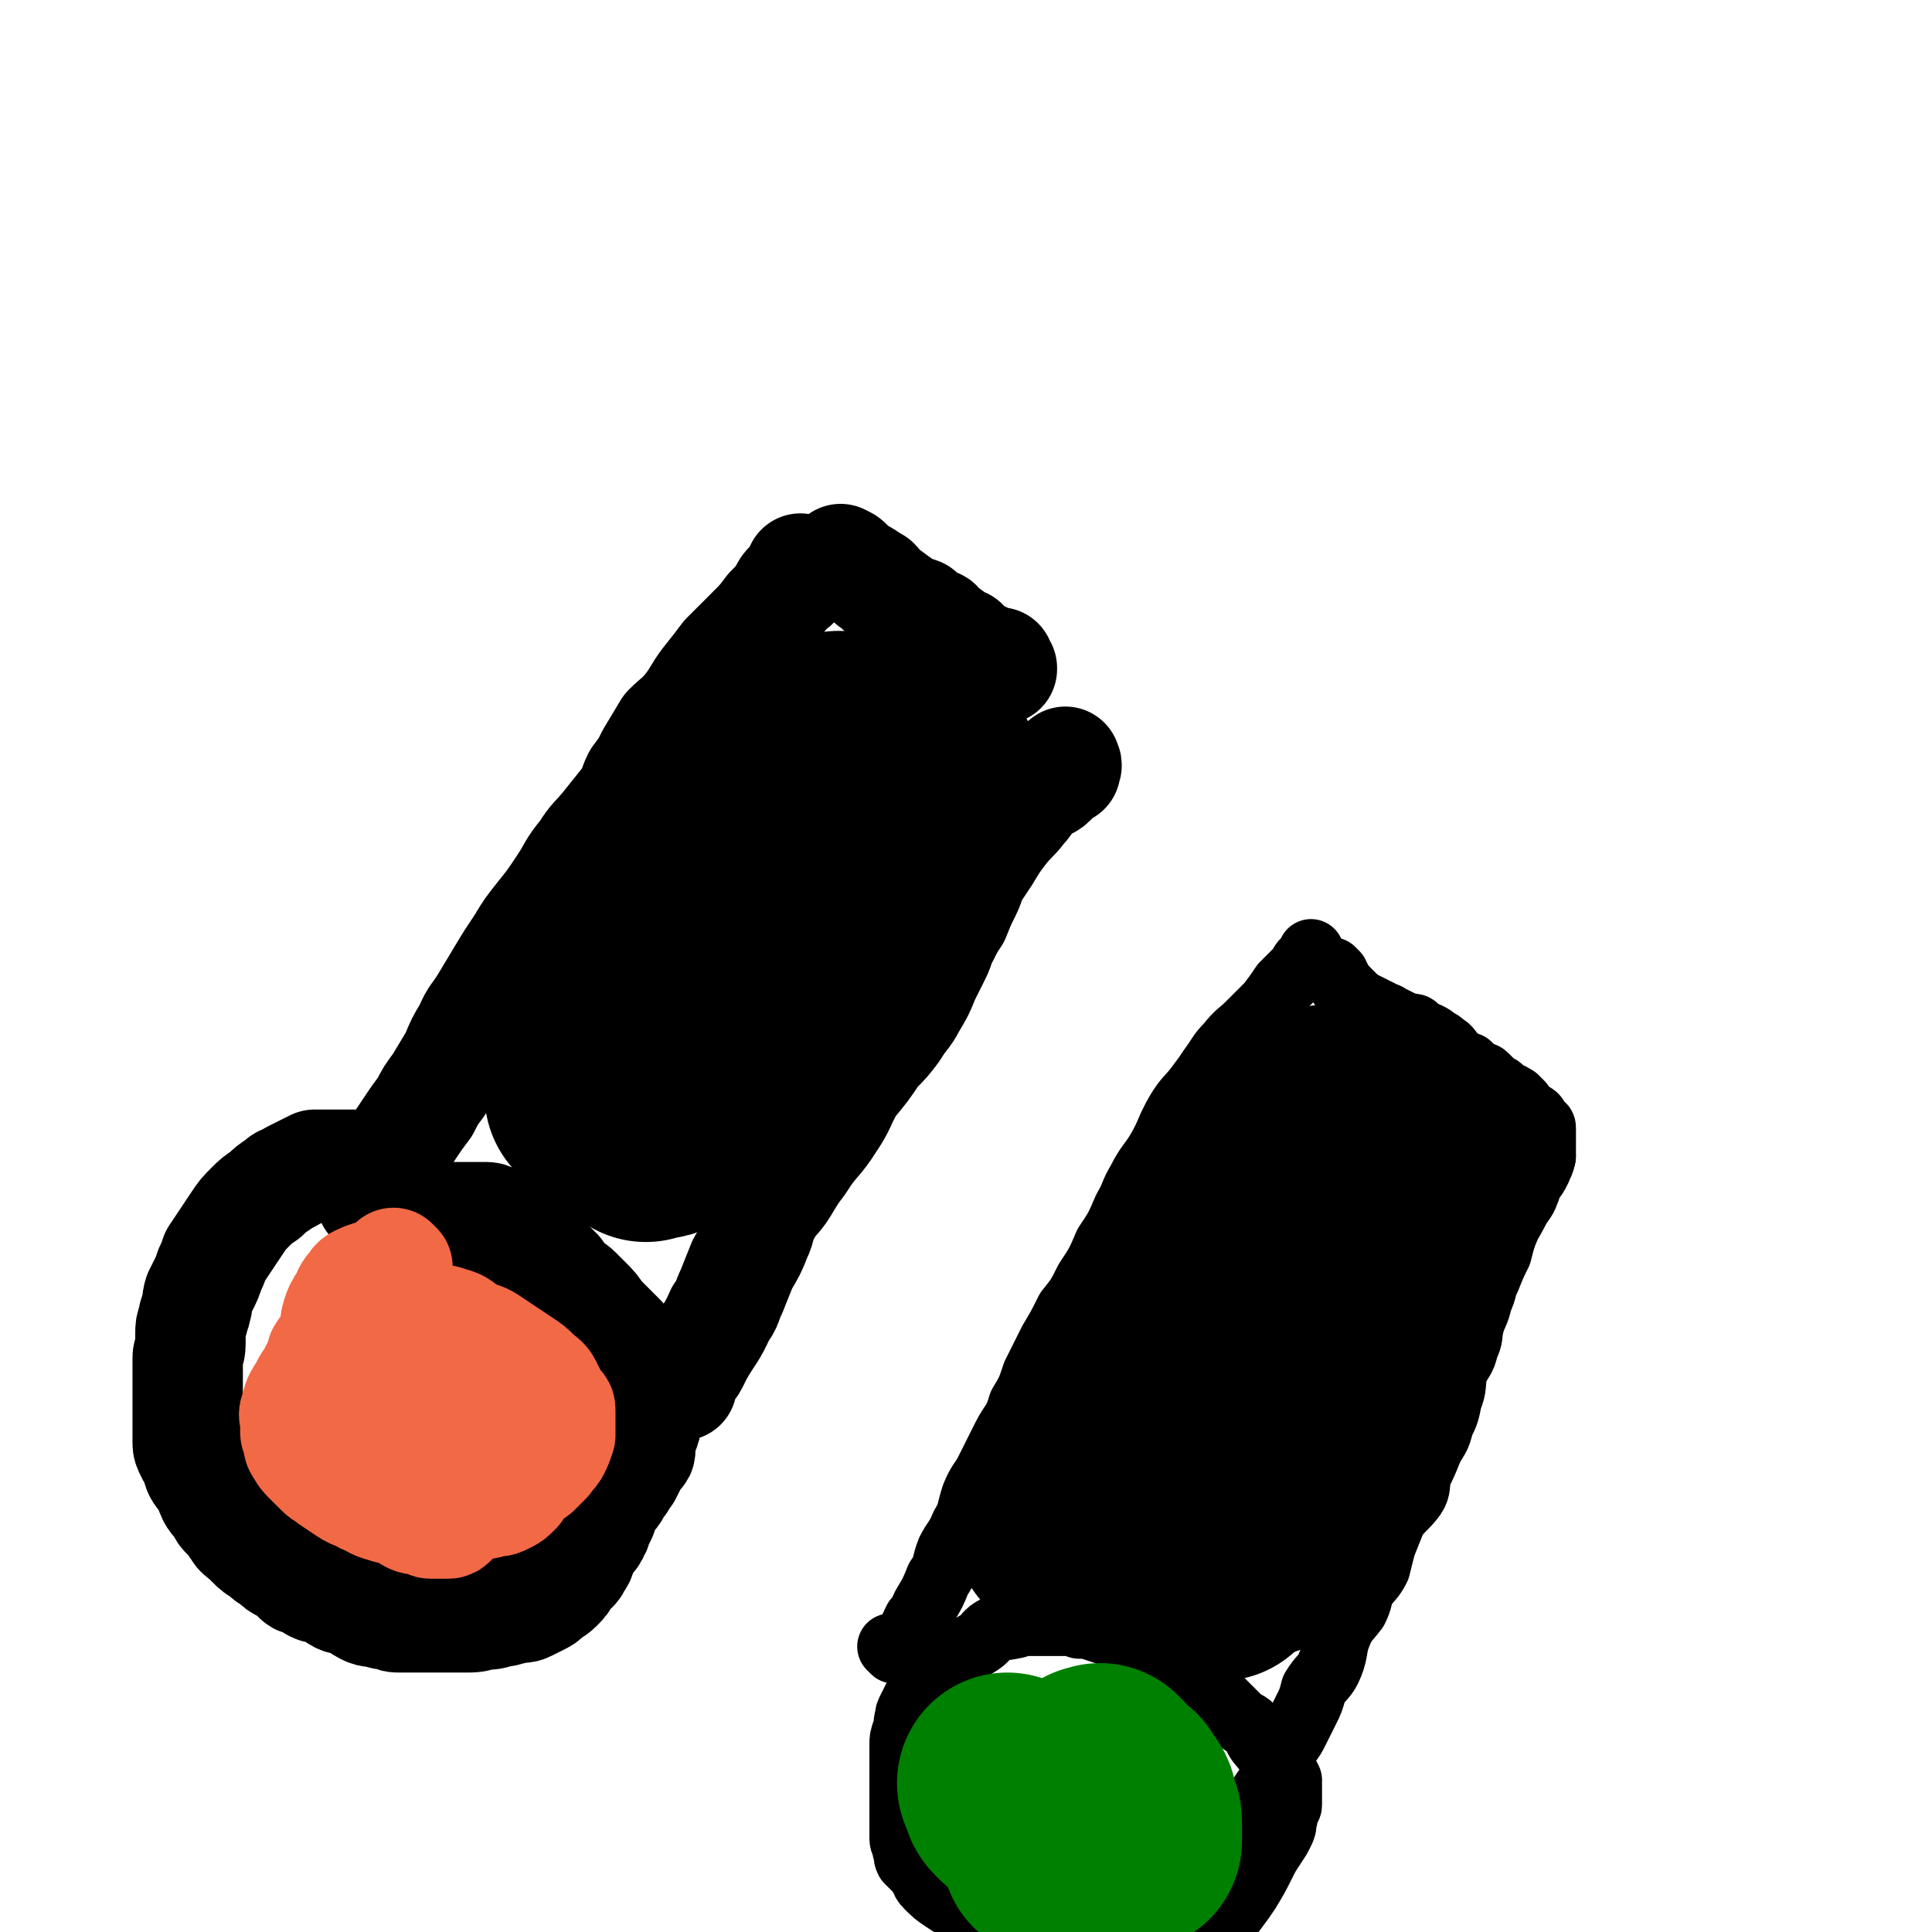
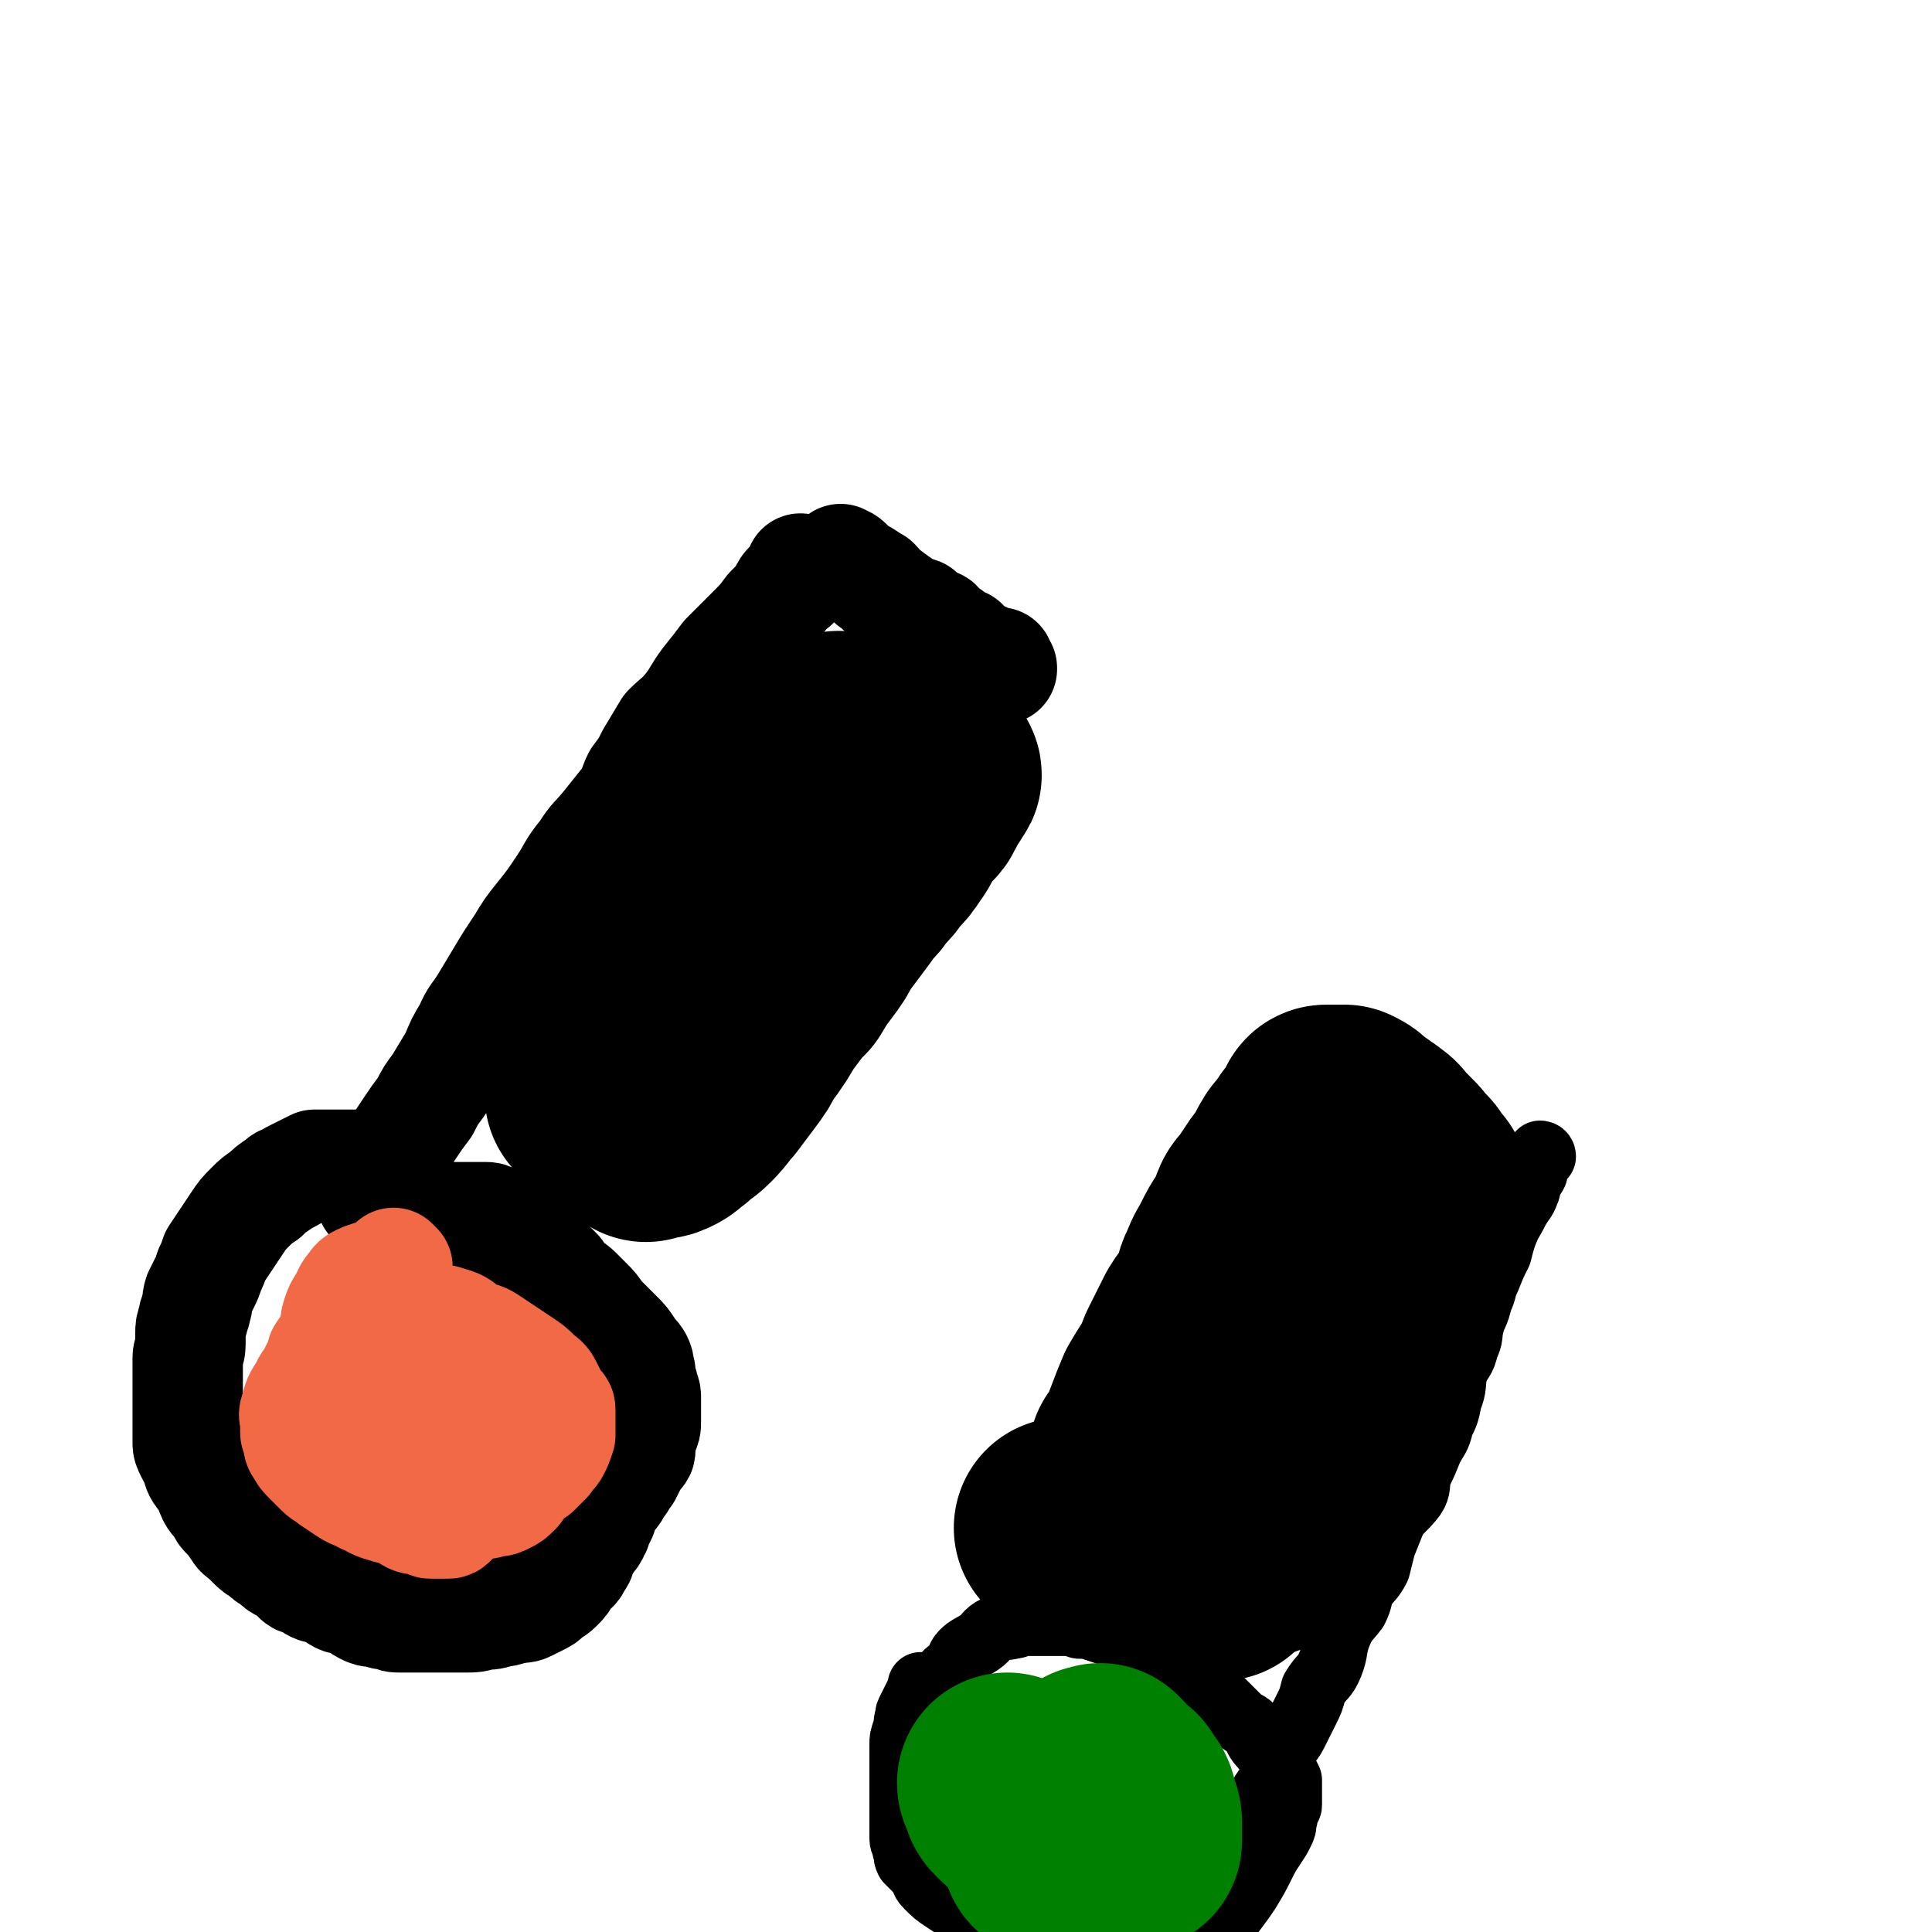
<svg xmlns="http://www.w3.org/2000/svg" viewBox="0 0 700 700" version="1.1">
  <g fill="none" stroke="#000000" stroke-width="40" stroke-linecap="round" stroke-linejoin="round">
    <path d="M136,436c-1,-1 -1,-1 -1,-1 -1,-1 0,0 0,0 1,-2 1,-2 1,-5 1,-2 1,-2 2,-5 1,-2 1,-3 2,-5 2,-3 3,-3 5,-6 2,-3 2,-3 4,-6 2,-3 2,-3 5,-7 2,-4 2,-4 5,-8 3,-5 3,-5 6,-10 2,-5 2,-5 5,-10 2,-5 3,-5 6,-10 3,-5 3,-5 6,-10 3,-5 3,-5 7,-11 3,-5 3,-5 7,-10 4,-5 4,-5 8,-11 4,-6 3,-6 8,-12 3,-5 4,-5 8,-10 4,-5 4,-5 8,-10 2,-3 1,-3 3,-7 3,-4 3,-4 5,-8 3,-5 3,-5 6,-10 4,-4 4,-3 8,-8 3,-4 3,-5 6,-9 4,-5 4,-5 7,-9 5,-5 5,-5 9,-9 4,-4 4,-4 7,-8 3,-3 3,-3 5,-6 1,-2 1,-2 2,-3 2,-2 2,-2 3,-4 1,-1 1,-1 1,-2 0,0 0,0 0,0 0,0 0,0 0,0 -1,3 -1,3 -2,5 0,1 -1,1 -1,1 " />
-     <path d="M247,502c-1,-1 -1,-1 -1,-1 -1,-1 0,0 0,0 1,-2 1,-2 2,-4 1,-2 2,-1 3,-3 1,-2 1,-2 2,-4 4,-7 5,-7 8,-14 3,-4 2,-4 4,-8 2,-5 2,-5 4,-10 3,-5 3,-5 5,-10 2,-4 1,-5 3,-8 3,-6 4,-5 7,-10 3,-5 3,-5 6,-9 5,-8 6,-7 11,-15 4,-6 3,-6 7,-13 5,-6 5,-6 9,-12 4,-4 4,-4 7,-8 3,-5 4,-5 6,-9 3,-5 3,-5 5,-10 2,-4 2,-4 4,-8 2,-4 1,-4 3,-7 2,-4 2,-4 4,-7 2,-5 2,-5 4,-9 2,-4 1,-4 3,-7 2,-3 2,-3 4,-6 3,-5 3,-5 6,-9 4,-5 4,-4 7,-8 3,-3 2,-4 5,-6 3,-3 4,-2 6,-4 2,-2 1,-3 3,-4 1,-1 1,0 2,0 0,0 0,-1 0,-1 1,-1 0,-1 0,-2 " />
    <path d="M146,429c-1,-1 -1,-1 -1,-1 -1,-1 0,0 0,0 0,-1 0,-1 0,-2 0,0 -1,0 -1,0 -1,-1 -1,-2 -2,-3 0,0 -1,0 -1,0 0,0 0,0 0,0 -1,-1 -1,-1 -1,-1 -2,-1 -2,0 -3,0 -2,0 -2,0 -4,0 -3,0 -3,0 -5,0 -2,0 -2,0 -3,0 -2,0 -2,0 -3,0 -2,0 -2,0 -3,0 -1,0 -1,0 -2,0 -2,0 -2,0 -3,0 -2,1 -2,1 -4,2 -2,1 -2,1 -4,2 -3,2 -3,1 -5,3 -3,2 -3,2 -5,4 -3,2 -3,2 -5,4 -3,3 -3,3 -5,6 -2,3 -2,3 -4,6 -2,3 -2,3 -4,6 -1,3 -1,3 -2,5 -1,3 -1,3 -2,5 -1,2 -1,2 -2,4 -1,3 0,3 -1,5 0,2 -1,2 -1,4 -1,3 -1,3 -1,5 0,2 0,2 0,4 0,3 -1,3 -1,5 0,3 0,3 0,5 0,2 0,2 0,4 0,3 0,3 0,5 0,2 0,2 0,4 0,2 0,2 0,4 0,2 0,2 0,4 0,2 0,2 0,4 0,2 0,2 1,4 1,2 1,2 2,3 1,2 0,2 1,4 1,2 2,2 3,4 1,2 1,3 2,5 1,2 2,2 3,4 1,2 1,2 2,3 1,1 1,1 2,2 1,1 1,2 2,3 1,2 2,2 3,3 1,1 1,1 2,2 2,2 2,2 4,3 2,2 2,2 4,3 2,2 2,2 4,3 2,1 2,1 3,2 1,1 1,1 2,2 1,1 2,0 3,1 2,1 1,1 3,2 2,1 2,0 4,1 3,1 3,2 5,3 2,1 2,0 4,1 3,1 3,2 5,3 2,1 2,1 4,1 3,1 3,1 5,1 2,1 2,1 4,1 2,0 2,0 3,0 2,0 2,0 4,0 2,0 2,0 4,0 3,0 3,0 6,0 3,0 3,0 6,0 4,0 4,0 7,-1 3,0 3,0 6,-1 3,0 3,-1 5,-1 3,-1 3,0 5,-1 2,-1 2,-1 4,-2 2,-1 2,-1 3,-2 2,-2 2,-1 4,-3 2,-2 2,-2 3,-4 2,-3 3,-2 4,-5 2,-2 1,-3 2,-5 1,-2 2,-2 3,-4 1,-1 1,-1 1,-2 1,-1 1,-1 1,-2 1,-2 1,-2 2,-4 1,-3 1,-3 2,-5 1,-2 2,-2 3,-4 1,-2 1,-2 2,-3 1,-2 1,-2 2,-3 1,-2 1,-2 2,-4 1,-2 1,-2 2,-3 1,-1 1,-1 1,-2 0,-2 0,-2 0,-3 0,-2 1,-2 1,-3 1,-2 1,-2 1,-4 0,-2 0,-2 0,-3 0,-1 0,-1 0,-2 0,-2 0,-2 0,-4 0,-2 -1,-2 -1,-4 -1,-3 -1,-3 -1,-5 -1,-2 0,-2 -1,-4 -1,-2 -2,-2 -3,-4 -2,-3 -2,-3 -4,-5 -2,-2 -2,-2 -4,-4 -2,-2 -2,-2 -3,-3 -2,-3 -2,-3 -4,-5 -2,-2 -2,-2 -4,-4 -2,-2 -2,-1 -4,-3 -2,-2 -2,-2 -3,-4 -2,-2 -2,-2 -3,-3 -2,-2 -2,-2 -4,-4 -2,-2 -1,-2 -3,-3 -2,-2 -2,-2 -4,-3 -1,-1 -1,0 -2,-1 -1,-1 -1,-1 -2,-2 -2,-1 -2,-1 -3,-2 -1,-1 -1,-1 -2,-1 -2,-1 -2,-1 -3,-1 -2,0 -2,0 -3,0 -1,0 -1,0 -2,0 -2,0 -2,0 -3,0 -2,0 -2,0 -3,0 -2,1 -2,1 -4,2 -3,2 -3,3 -6,5 -1,1 -3,3 -2,2 " />
    <path d="M306,204c-1,-1 -1,-1 -1,-1 -1,-1 0,0 0,0 0,0 0,0 0,0 0,0 -1,-1 0,0 0,0 1,0 2,1 2,2 2,2 5,4 2,1 2,1 4,3 0,0 0,0 1,0 2,2 2,3 4,4 4,3 4,3 7,5 2,1 2,1 5,2 2,2 1,2 3,3 2,1 2,1 3,2 0,0 0,-1 0,-1 1,0 1,1 1,1 1,1 1,1 2,2 1,1 1,1 2,1 2,2 2,2 3,3 1,1 1,0 2,0 0,0 0,1 1,1 1,1 1,1 2,2 2,2 2,1 4,2 2,1 2,2 4,2 1,0 1,0 2,0 0,0 0,1 0,1 1,1 1,1 1,1 0,0 0,0 0,0 0,1 0,0 0,0 " />
  </g>
  <g fill="none" stroke="#F26946" stroke-width="40" stroke-linecap="round" stroke-linejoin="round">
-     <path d="M143,533c-1,-1 -1,-1 -1,-1 -1,-1 0,0 0,0 2,-3 2,-4 5,-7 1,-1 1,-1 2,-1 3,-1 4,-1 7,-2 2,-1 2,-2 4,-2 3,-1 3,0 6,0 1,0 1,0 2,0 1,0 1,0 2,0 1,0 1,0 1,0 0,0 0,0 0,0 0,1 0,1 0,1 0,1 0,1 0,1 0,1 0,1 0,2 -1,1 -1,2 -2,2 -2,1 -2,0 -4,0 -3,0 -3,0 -5,0 -3,-1 -4,0 -6,-2 -3,-2 -3,-3 -5,-5 -2,-2 -3,-2 -4,-4 -2,-2 -2,-3 -2,-5 -1,-3 0,-3 0,-6 0,-2 0,-2 1,-3 3,-7 3,-7 6,-14 " />
    <path d="M139,512c-1,-1 -1,-1 -1,-1 -1,-1 0,0 0,0 0,-1 0,-2 0,-3 0,-2 0,-2 1,-3 3,-3 3,-3 7,-4 7,-2 7,-2 15,-2 6,-1 7,0 13,0 " />
-     <path d="M176,511c-1,-1 -1,-1 -1,-1 -1,-1 0,0 0,0 -1,-2 -2,-2 -3,-4 -2,-3 -1,-3 -2,-5 -2,-3 -2,-3 -4,-5 -2,-2 -2,-2 -4,-3 -1,-1 -1,0 -2,-1 -1,-1 -1,-2 -2,-2 -2,-1 -2,0 -4,0 -2,0 -2,-1 -3,-1 -2,0 -2,0 -3,0 -2,0 -2,0 -3,0 -1,0 -1,0 -2,0 -1,0 -1,0 -2,1 -2,2 -2,2 -3,4 -1,2 -1,2 -1,4 0,3 0,3 0,5 0,3 -1,3 0,5 1,3 1,4 3,6 5,5 6,5 13,8 4,2 4,2 8,3 " />
    <path d="M161,502c-1,-1 -1,-1 -1,-1 -1,-1 0,0 0,0 0,1 -1,1 -1,1 -2,2 -2,2 -3,3 -2,2 -2,2 -4,3 -2,1 -2,0 -3,0 -2,0 -2,1 -3,1 -2,0 -2,0 -3,0 -2,0 -2,0 -3,-1 -2,-1 -2,-1 -4,-3 -2,-2 -3,-2 -4,-4 -1,-1 -1,-2 -1,-3 -1,-2 -1,-2 -1,-4 0,-1 0,-1 0,-2 0,-2 -1,-2 0,-3 1,-2 1,-2 3,-3 5,-4 4,-5 9,-7 3,-2 4,-1 7,-1 2,0 2,0 4,0 3,1 4,0 6,2 4,2 4,3 7,6 " />
    <path d="M144,459c-1,-1 -1,-1 -1,-1 -1,-1 0,0 0,0 -2,2 -2,2 -5,3 -3,1 -3,1 -6,2 -2,1 -3,1 -4,3 -2,2 -2,3 -3,5 -2,3 -2,3 -3,6 -1,3 0,3 0,6 0,4 0,4 0,8 0,4 -1,4 0,8 1,5 2,5 3,9 1,4 1,4 2,7 1,4 1,4 3,7 2,3 2,3 4,6 2,3 3,3 5,5 3,3 3,3 6,5 3,2 3,2 6,4 3,1 3,1 5,2 3,1 3,1 6,1 3,0 3,0 6,0 3,0 3,0 5,0 3,0 3,0 6,-1 2,0 2,0 4,-1 2,-1 2,-1 4,-3 1,-1 1,-2 2,-3 1,-3 1,-3 2,-6 1,-4 1,-4 1,-8 0,-3 0,-3 0,-5 0,-2 0,-2 0,-4 0,-2 0,-2 -1,-3 -1,-2 -1,-2 -3,-3 -2,-2 -3,-2 -5,-3 -4,-2 -4,-2 -7,-4 -3,-2 -4,-1 -6,-3 -3,-2 -3,-3 -6,-5 -3,-2 -3,-1 -6,-3 -3,-2 -3,-2 -5,-4 -1,-1 -1,-2 -2,-3 -1,-1 -2,0 -3,0 0,0 0,0 0,0 -1,0 -1,0 -1,0 -3,2 -4,1 -5,4 -3,5 -2,6 -3,11 -1,5 -2,5 -3,10 -1,4 -1,4 -1,7 0,3 0,3 0,5 0,3 0,3 0,5 0,2 0,2 0,3 0,1 0,1 0,2 0,1 0,1 0,3 1,3 1,3 2,5 1,2 1,2 3,4 2,2 3,2 5,4 2,2 2,3 4,4 2,1 2,0 4,1 2,0 2,1 3,1 1,0 1,0 2,0 1,0 1,0 2,0 1,0 1,0 2,0 1,0 1,0 2,-1 1,-1 1,-1 2,-2 1,-1 1,-1 2,-2 1,-1 0,-2 1,-3 1,-2 1,-2 2,-3 1,-2 1,-2 1,-3 0,-3 0,-3 0,-5 0,-2 0,-2 0,-3 0,-2 0,-2 0,-3 0,-1 0,-1 0,-2 0,-2 0,-2 0,-3 0,-3 0,-3 -1,-5 -1,-3 -2,-3 -3,-6 -1,-3 -1,-3 -2,-6 -1,-2 -1,-3 -2,-4 -2,-2 -2,-1 -4,-2 -2,-1 -2,-2 -3,-2 -2,-1 -2,0 -4,0 -3,0 -3,0 -5,0 -3,0 -3,-1 -5,0 -3,1 -3,1 -5,2 -3,2 -2,2 -4,4 -2,2 -2,2 -4,4 -2,2 -2,2 -3,4 -1,2 -1,3 -1,5 0,3 -1,3 -1,5 0,2 0,2 0,4 0,2 0,2 0,4 0,2 0,2 0,4 0,2 0,2 1,3 1,2 1,2 3,3 1,1 2,1 3,1 2,1 2,1 4,1 3,0 3,0 6,0 4,0 4,0 7,-1 5,-1 4,-2 8,-4 3,-1 3,-1 6,-2 3,-1 3,-1 5,-2 2,-1 2,-1 3,-2 1,0 1,0 2,0 0,0 0,0 0,0 -2,0 -2,0 -3,0 -3,0 -3,0 -5,1 -3,0 -3,1 -5,1 -3,1 -3,1 -6,1 -3,0 -3,0 -6,0 -3,0 -3,0 -5,0 -2,0 -2,0 -4,0 -2,0 -2,0 -4,0 -2,0 -2,0 -4,0 -2,0 -2,1 -4,0 -2,0 -2,-1 -3,-2 -2,-1 -2,-1 -3,-2 -2,-2 -2,-2 -3,-5 -1,-3 -1,-3 -2,-5 -1,-2 -1,-2 -1,-4 0,-2 -1,-2 -1,-4 0,-2 0,-2 0,-3 0,-1 0,-1 0,-2 0,-2 0,-2 0,-3 0,-2 0,-2 0,-3 0,-2 0,-2 0,-3 1,-2 1,-2 2,-4 1,-2 0,-2 1,-3 1,-2 2,-2 3,-3 1,-1 1,-1 2,-2 1,-1 2,-1 3,-2 2,-1 1,-1 3,-2 3,-1 3,-2 5,-2 3,-1 3,0 6,0 3,0 3,-1 5,-1 3,0 3,0 5,0 4,0 4,0 7,0 4,0 4,0 7,1 4,1 4,2 7,4 4,2 4,1 7,3 3,2 3,2 6,4 3,2 3,2 6,4 3,2 3,2 5,4 2,2 3,2 4,4 1,2 1,2 2,4 1,2 1,2 2,3 1,1 1,1 1,2 0,2 0,2 0,3 0,2 0,2 0,3 0,2 0,2 0,3 -1,3 -1,3 -2,5 -1,2 -2,2 -3,4 -2,2 -2,2 -4,4 -3,2 -3,2 -6,4 -3,2 -3,2 -5,3 -4,2 -4,2 -7,3 -4,1 -4,0 -7,1 -3,1 -3,1 -6,2 -3,1 -3,1 -6,1 -3,0 -3,0 -5,0 -3,0 -3,0 -6,0 -4,0 -4,0 -7,-1 -4,-1 -4,-2 -7,-3 -3,-2 -3,-1 -6,-3 -3,-2 -3,-2 -6,-4 -2,-2 -2,-1 -4,-3 -2,-2 -2,-2 -4,-4 -2,-2 -2,-2 -3,-4 -1,-1 -1,-2 -1,-3 0,-2 -1,-2 -1,-3 0,-2 0,-2 0,-3 0,-3 -1,-3 0,-5 1,-4 1,-4 3,-7 2,-4 2,-4 5,-6 3,-3 4,-2 7,-4 1,-1 1,-1 2,-1 " />
    <path d="M145,503c-1,-1 -1,-1 -1,-1 -1,-1 0,0 0,0 -1,0 -1,-1 -3,-1 -1,0 -1,0 -2,0 -1,0 0,-1 -1,-1 -1,-1 -1,-1 -2,-2 -2,-1 -2,-1 -3,-2 -1,-1 -1,-1 -1,-1 -1,-2 -1,-2 -1,-3 -1,-1 0,-1 0,-2 0,-3 0,-3 0,-6 0,-4 0,-4 1,-8 1,-3 1,-3 2,-5 1,-3 2,-3 3,-5 1,-2 1,-2 1,-3 " />
    <path d="M145,470c-1,-1 -1,-1 -1,-1 -1,-1 0,0 0,0 0,0 0,0 0,0 -1,0 -1,-1 -2,-1 -2,0 -2,0 -4,0 -2,0 -2,0 -3,0 " />
  </g>
  <g fill="none" stroke="#000000" stroke-width="24" stroke-linecap="round" stroke-linejoin="round">
-     <path d="M324,598c-1,-1 -1,-1 -1,-1 -1,-1 0,0 0,0 0,0 0,0 0,0 1,0 1,0 1,0 2,-1 2,-1 3,-2 3,-3 3,-4 5,-8 2,-2 2,-3 3,-5 3,-5 3,-5 5,-10 3,-4 2,-5 4,-10 2,-4 3,-4 5,-9 3,-5 2,-5 4,-11 2,-5 3,-5 5,-9 3,-6 3,-6 6,-12 3,-6 4,-5 6,-12 3,-5 3,-5 5,-11 3,-6 3,-6 6,-12 3,-5 3,-5 6,-11 4,-5 4,-5 7,-11 4,-6 4,-6 7,-13 4,-6 4,-6 7,-13 3,-5 2,-5 5,-10 3,-6 4,-6 7,-11 4,-7 3,-7 7,-14 3,-5 4,-5 7,-9 3,-4 3,-4 5,-7 3,-4 3,-5 6,-8 4,-5 4,-4 8,-8 4,-4 4,-4 7,-7 3,-4 3,-4 5,-7 3,-3 3,-3 6,-6 1,-2 1,-2 2,-3 1,-1 1,-1 2,-2 0,0 0,-1 0,-1 " />
    <path d="M457,655c-1,-1 -1,-1 -1,-1 -1,-1 0,0 0,0 0,0 0,0 0,0 1,-2 0,-2 1,-3 2,-4 3,-3 5,-7 2,-4 1,-5 2,-9 2,-4 3,-3 5,-7 2,-4 2,-4 4,-8 2,-4 2,-4 3,-8 3,-5 4,-4 6,-9 2,-5 1,-6 3,-11 2,-5 3,-5 6,-9 2,-4 1,-4 3,-8 2,-3 3,-3 5,-7 1,-4 1,-4 2,-8 2,-5 2,-5 4,-10 3,-4 4,-4 7,-8 2,-3 1,-4 2,-8 2,-4 2,-4 4,-9 2,-4 3,-4 4,-9 2,-4 2,-4 3,-9 2,-5 1,-5 2,-10 2,-5 3,-4 4,-9 2,-4 1,-4 2,-8 1,-4 2,-4 3,-9 2,-4 1,-4 3,-8 2,-5 2,-5 4,-9 1,-4 1,-4 2,-7 2,-5 2,-4 4,-8 2,-4 3,-4 4,-7 1,-2 0,-2 1,-4 1,-2 1,-1 2,-3 0,-1 0,-1 0,-2 0,-2 0,-2 1,-3 0,-1 1,-1 2,-1 0,-1 -1,-1 -1,-1 0,0 0,0 0,0 " />
    <path d="M335,612c-1,-1 -1,-1 -1,-1 -1,-1 0,0 0,0 0,0 0,0 0,0 -1,2 -1,2 -2,4 -1,2 -1,2 -2,4 -1,2 -1,2 -1,3 -1,3 0,3 -1,5 -1,3 -1,3 -1,5 0,3 0,3 0,5 0,4 0,4 0,7 0,4 0,4 0,7 0,3 0,3 0,5 0,3 0,3 0,6 0,2 0,2 0,4 0,2 1,2 1,4 1,2 0,2 1,4 2,2 2,2 4,4 2,2 1,3 3,5 3,3 3,3 6,5 3,2 3,2 6,4 3,2 3,2 6,3 4,2 4,2 7,3 4,2 4,1 7,3 3,1 3,2 5,3 3,1 3,1 6,2 4,1 4,1 7,2 3,1 3,1 5,2 4,1 4,1 7,1 3,0 3,0 6,0 4,0 4,0 7,0 4,0 4,0 7,0 5,-1 5,-1 9,-2 2,0 2,0 3,-1 3,-2 3,-2 5,-4 3,-3 3,-3 6,-6 3,-3 4,-3 6,-6 3,-4 3,-4 5,-7 3,-5 3,-5 5,-9 2,-4 2,-4 4,-7 2,-3 2,-3 3,-5 1,-2 1,-2 1,-4 1,-2 0,-2 1,-4 0,-1 1,-1 1,-2 0,-1 0,-2 0,-3 0,-2 0,-2 0,-3 0,-2 0,-2 0,-3 -1,-2 -1,-2 -2,-4 -2,-3 -1,-3 -3,-5 -2,-2 -3,-1 -4,-3 -3,-3 -2,-3 -4,-6 -2,-3 -3,-2 -5,-4 -3,-3 -3,-3 -5,-5 -2,-2 -2,-2 -4,-3 -2,-2 -2,-2 -4,-4 -2,-2 -1,-2 -3,-4 -1,-2 -2,-2 -3,-3 -1,-1 -1,-1 -2,-2 -1,-1 -1,-1 -2,-1 -1,-1 -1,0 -2,-1 -2,-1 -1,-2 -3,-2 -3,-1 -3,0 -6,-1 -3,-1 -3,-2 -5,-3 -4,-2 -4,-1 -7,-2 -3,-1 -3,-1 -6,-2 -3,-1 -3,-1 -6,-1 -3,-1 -3,-1 -6,-1 -3,0 -3,0 -5,0 -3,0 -3,0 -5,0 -2,0 -2,0 -4,0 -2,0 -2,1 -4,1 -3,1 -4,0 -6,1 -4,2 -3,3 -6,5 -3,2 -4,2 -6,4 -2,2 -1,3 -3,5 -2,2 -3,2 -4,4 -2,3 -2,3 -3,6 -1,3 -1,3 -2,6 -1,3 0,3 -1,6 0,2 -1,2 -1,4 -1,3 -1,3 -1,5 0,2 0,2 0,4 0,2 0,2 0,4 0,3 0,3 0,6 0,3 1,3 1,5 1,2 0,2 1,4 1,2 1,2 2,3 1,3 1,3 2,5 1,2 0,2 1,4 0,1 1,1 1,2 " />
  </g>
  <g fill="none" stroke="#008000" stroke-width="80" stroke-linecap="round" stroke-linejoin="round">
    <path d="M400,644c-1,-1 -1,-1 -1,-1 -1,-1 0,0 0,0 0,0 0,0 0,0 0,0 0,0 -1,0 0,0 -1,0 -1,0 0,1 0,1 0,2 0,2 0,2 0,4 1,3 1,3 2,5 2,3 2,3 3,5 2,3 2,3 4,5 1,2 2,1 3,2 1,1 1,1 1,1 0,-1 0,-2 0,-3 0,-2 0,-2 0,-3 0,-2 0,-2 -1,-4 -1,-2 0,-2 -1,-4 -1,-1 -1,-1 -2,-2 -1,-1 0,-2 -1,-2 -1,-1 -2,-1 -3,-1 -3,0 -3,-1 -5,0 -4,1 -4,1 -6,3 -4,3 -4,3 -6,6 -2,2 -2,2 -3,4 -1,1 -2,1 -2,2 0,1 0,1 0,2 0,1 0,1 0,2 0,1 1,1 1,2 0,1 0,1 0,1 " />
    <path d="M393,664c-1,-1 -1,-1 -1,-1 -1,-1 0,0 0,0 0,0 -1,0 -1,0 -3,0 -3,0 -5,-1 -2,0 -2,0 -3,-1 -2,-1 -2,-2 -4,-3 -2,-1 -2,0 -4,-1 -2,-1 -1,-2 -3,-3 -1,-1 -2,0 -3,-1 -1,-1 -1,-1 -2,-2 -1,-1 0,-2 -1,-3 0,-1 -1,-1 -1,-2 0,0 0,0 0,0 " />
  </g>
  <g fill="none" stroke="#000000" stroke-width="24" stroke-linecap="round" stroke-linejoin="round">
-     <path d="M484,353c-1,-1 -1,-1 -1,-1 -1,-1 0,0 0,0 0,0 0,0 0,0 1,2 1,2 2,3 1,2 1,2 2,3 2,2 2,2 3,3 2,2 2,2 4,3 2,1 2,1 4,2 2,1 2,1 4,2 1,0 1,1 2,1 2,1 2,1 4,2 1,1 1,1 2,1 1,0 1,0 2,0 1,0 1,1 2,2 1,1 1,0 3,1 2,1 2,1 3,2 2,1 2,1 3,2 2,1 2,2 3,3 1,1 1,1 2,2 1,1 1,1 2,2 1,0 1,0 2,0 0,0 0,0 1,1 1,1 1,1 2,2 1,1 2,0 3,1 1,1 1,1 2,2 1,1 1,1 2,2 1,0 1,0 2,1 1,1 0,1 1,2 0,0 0,0 1,0 1,0 1,0 1,0 1,0 1,1 1,1 0,0 1,0 1,0 1,1 1,1 2,2 0,0 0,1 0,1 0,1 0,2 1,2 1,1 2,0 3,1 2,1 1,1 2,3 0,1 0,1 0,2 0,0 1,-1 1,-1 1,0 1,0 1,1 0,0 0,0 0,1 0,1 0,1 0,2 0,2 0,2 0,4 0,3 0,4 -1,6 -2,5 -3,5 -6,9 -1,2 -1,2 -2,3 " />
-   </g>
+     </g>
  <g fill="none" stroke="#000000" stroke-width="80" stroke-linecap="round" stroke-linejoin="round">
    <path d="M434,527c-1,-1 -1,-1 -1,-1 -1,-1 0,0 0,0 0,0 0,0 0,0 1,-5 0,-5 2,-9 1,-4 1,-4 3,-8 3,-5 3,-5 6,-10 2,-4 2,-4 5,-8 3,-4 3,-4 5,-8 2,-3 2,-3 4,-6 2,-1 2,-1 4,-3 1,-1 1,-1 2,-2 1,-1 1,-2 1,-2 1,-1 1,-1 2,-2 1,-1 1,-1 2,-2 0,0 0,0 1,-1 0,-1 0,-1 0,-1 0,-1 1,-1 1,-1 0,0 0,-1 0,-1 0,-1 0,-1 1,-1 1,0 1,0 2,-1 1,0 2,-1 2,0 -1,2 -2,3 -3,7 -3,5 -3,5 -6,10 -3,6 -4,6 -7,11 -2,3 -2,2 -4,5 -2,4 -2,4 -4,7 -2,3 -2,3 -3,5 -1,2 -1,2 -2,3 0,1 0,1 0,2 0,1 0,1 -1,2 -1,2 -1,2 -2,3 0,0 0,1 0,1 1,-2 1,-3 2,-5 2,-5 2,-5 4,-10 2,-5 2,-5 4,-10 2,-4 2,-4 3,-8 1,-4 2,-4 3,-7 1,-3 1,-3 2,-5 1,-3 1,-3 1,-5 1,-3 0,-3 1,-5 1,-2 1,-2 2,-4 1,-2 1,-2 2,-3 1,-2 1,-1 2,-3 1,-1 0,-2 1,-3 0,-1 1,-1 1,-1 1,-1 1,-1 2,-2 1,-1 1,-1 2,-2 1,-1 0,-1 1,-2 1,-1 1,0 2,-1 1,-1 1,-2 2,-3 1,-1 1,-1 2,-2 1,-1 1,-1 2,-2 1,-1 1,-2 2,-3 1,-1 2,-1 2,-1 0,0 -1,0 -2,1 -4,4 -4,5 -7,9 -5,6 -5,5 -9,11 -4,4 -3,4 -6,8 -3,4 -3,4 -6,7 -3,3 -3,3 -5,5 -3,3 -3,3 -5,6 -3,3 -3,3 -5,6 -2,3 -2,3 -3,5 -2,3 -2,3 -4,5 -2,3 -2,3 -3,5 -2,3 -2,3 -4,6 -2,3 -2,3 -4,5 -2,3 -2,3 -3,5 -1,2 -1,2 -2,4 -1,2 -1,2 -2,4 -1,1 -1,1 -2,2 -1,1 0,1 -1,2 0,1 0,1 -1,1 0,0 0,0 0,0 0,1 0,1 -1,1 0,0 0,0 0,0 0,0 0,0 0,0 0,0 0,1 -1,1 0,0 0,0 0,0 0,0 0,0 0,0 -1,-1 0,0 0,0 2,-3 2,-3 3,-6 3,-7 3,-8 6,-15 4,-7 5,-7 8,-15 3,-6 3,-6 6,-12 3,-5 4,-4 6,-9 2,-5 1,-5 3,-9 2,-5 2,-4 4,-8 2,-4 2,-4 4,-7 2,-3 2,-3 3,-6 1,-3 1,-3 3,-5 2,-3 2,-3 4,-6 2,-3 2,-3 4,-5 2,-3 1,-3 3,-6 1,-2 2,-2 3,-4 2,-2 1,-2 3,-4 1,-2 2,-1 3,-3 1,-1 0,-2 1,-3 0,-1 0,-1 1,-1 0,0 1,0 1,0 0,0 0,0 0,0 0,0 0,0 0,0 0,0 0,0 1,0 1,0 1,0 2,0 1,0 1,0 2,0 2,1 2,1 3,2 2,2 2,2 4,3 2,2 2,1 4,3 2,1 2,2 3,3 2,2 2,2 4,4 2,2 2,2 3,4 2,2 2,1 3,3 1,1 0,2 1,3 1,1 2,0 2,1 1,1 0,1 0,2 0,1 1,0 1,1 0,1 0,1 0,2 0,2 1,2 0,4 -1,2 -1,2 -2,4 -1,3 -1,3 -2,5 -2,3 -2,3 -3,6 -2,3 -2,3 -3,5 -2,3 -2,3 -4,6 -3,4 -3,4 -5,7 -2,4 -2,4 -3,7 -1,3 -2,3 -3,6 -1,3 -1,3 -2,5 -1,2 -1,2 -2,4 -1,3 0,3 -1,5 -1,3 -1,3 -2,5 -1,3 -1,3 -2,5 -1,3 -1,3 -2,6 -1,4 -2,4 -3,7 -2,4 -1,4 -3,7 -2,4 -2,4 -4,7 -2,4 -2,4 -3,7 -1,3 -2,3 -3,6 -1,3 -1,3 -2,5 -1,2 0,2 -1,3 0,1 -1,1 -1,2 -1,0 -1,-1 -1,-1 0,0 0,1 0,2 0,0 0,0 0,0 0,0 -1,0 -1,0 -1,0 -1,1 -2,1 -2,0 -2,0 -3,0 -2,0 -2,0 -3,0 -2,0 -2,0 -4,0 -2,0 -2,0 -3,0 -2,0 -2,0 -3,0 -2,0 -2,0 -3,0 -1,0 -1,0 -2,0 -1,0 -1,0 -2,0 -2,0 -2,0 -3,0 -1,0 -1,0 -1,0 -1,0 -1,0 -2,0 0,0 0,0 0,0 0,0 0,0 -1,0 " />
    <path d="M387,555c-1,-1 -1,-1 -1,-1 -1,-1 0,0 0,0 0,0 0,0 0,0 2,0 2,0 4,0 4,0 4,0 8,1 6,1 6,1 10,3 4,1 4,2 8,3 4,1 4,1 8,2 3,1 3,1 5,2 3,1 3,0 5,1 2,1 2,1 4,2 2,1 2,1 4,1 0,0 0,0 0,0 0,0 0,0 0,0 " />
    <path d="M217,398c-1,-1 -1,-1 -1,-1 -1,-1 0,0 0,0 0,0 0,0 0,0 1,-2 1,-2 2,-4 3,-4 3,-4 5,-7 3,-4 3,-4 6,-8 3,-5 3,-5 6,-9 3,-5 3,-5 6,-10 4,-6 4,-6 7,-13 3,-4 3,-5 6,-9 3,-4 3,-4 5,-7 3,-4 3,-4 5,-7 2,-3 2,-3 4,-6 2,-3 2,-3 4,-6 1,-2 2,-2 3,-3 2,-2 2,-2 3,-4 1,-1 1,-1 1,-1 1,-1 1,-2 2,-3 1,-2 1,-2 2,-4 3,-4 3,-4 6,-8 3,-4 3,-4 6,-8 2,-3 2,-3 4,-6 1,-1 1,-1 2,-2 1,-1 0,-1 1,-2 1,-1 1,-1 2,-1 0,-1 -1,0 -1,0 -2,3 -2,3 -3,5 -3,4 -3,4 -5,8 -3,5 -3,5 -5,9 -3,5 -2,6 -4,10 -2,4 -2,4 -4,7 -2,4 -2,4 -4,8 -3,5 -3,5 -5,10 -2,4 -2,4 -4,8 -3,5 -3,5 -5,9 -3,5 -2,6 -4,10 -2,5 -3,4 -5,8 -1,2 0,2 -1,4 -2,3 -3,3 -5,6 -3,4 -2,4 -4,8 -2,3 -2,3 -3,6 -1,3 -1,3 -2,5 -1,3 -1,3 -2,5 -1,3 -1,3 -2,5 -1,2 -1,2 -1,3 0,2 0,2 0,3 0,1 -1,1 -1,2 0,1 0,1 0,2 0,0 0,0 0,0 1,-1 1,-1 1,-1 0,0 0,0 0,0 1,0 1,0 1,0 1,0 1,0 1,0 2,0 2,0 4,-1 2,-1 2,-2 4,-3 3,-3 3,-2 6,-5 4,-4 3,-4 6,-7 3,-4 3,-4 6,-8 3,-4 3,-4 5,-8 3,-4 3,-4 5,-7 3,-5 3,-5 6,-9 3,-4 3,-4 6,-7 3,-5 3,-5 6,-9 3,-4 3,-4 5,-8 3,-4 3,-4 6,-8 3,-4 3,-4 5,-7 3,-3 3,-3 5,-6 3,-3 3,-3 5,-6 3,-3 3,-3 5,-6 3,-4 2,-4 4,-7 1,-2 2,-2 3,-4 1,-2 2,-1 3,-3 1,-2 1,-2 2,-4 1,-2 1,-2 2,-3 0,-1 0,-1 0,-1 0,-1 1,-1 1,-1 0,0 0,0 0,0 1,0 0,-1 0,-1 " />
  </g>
</svg>